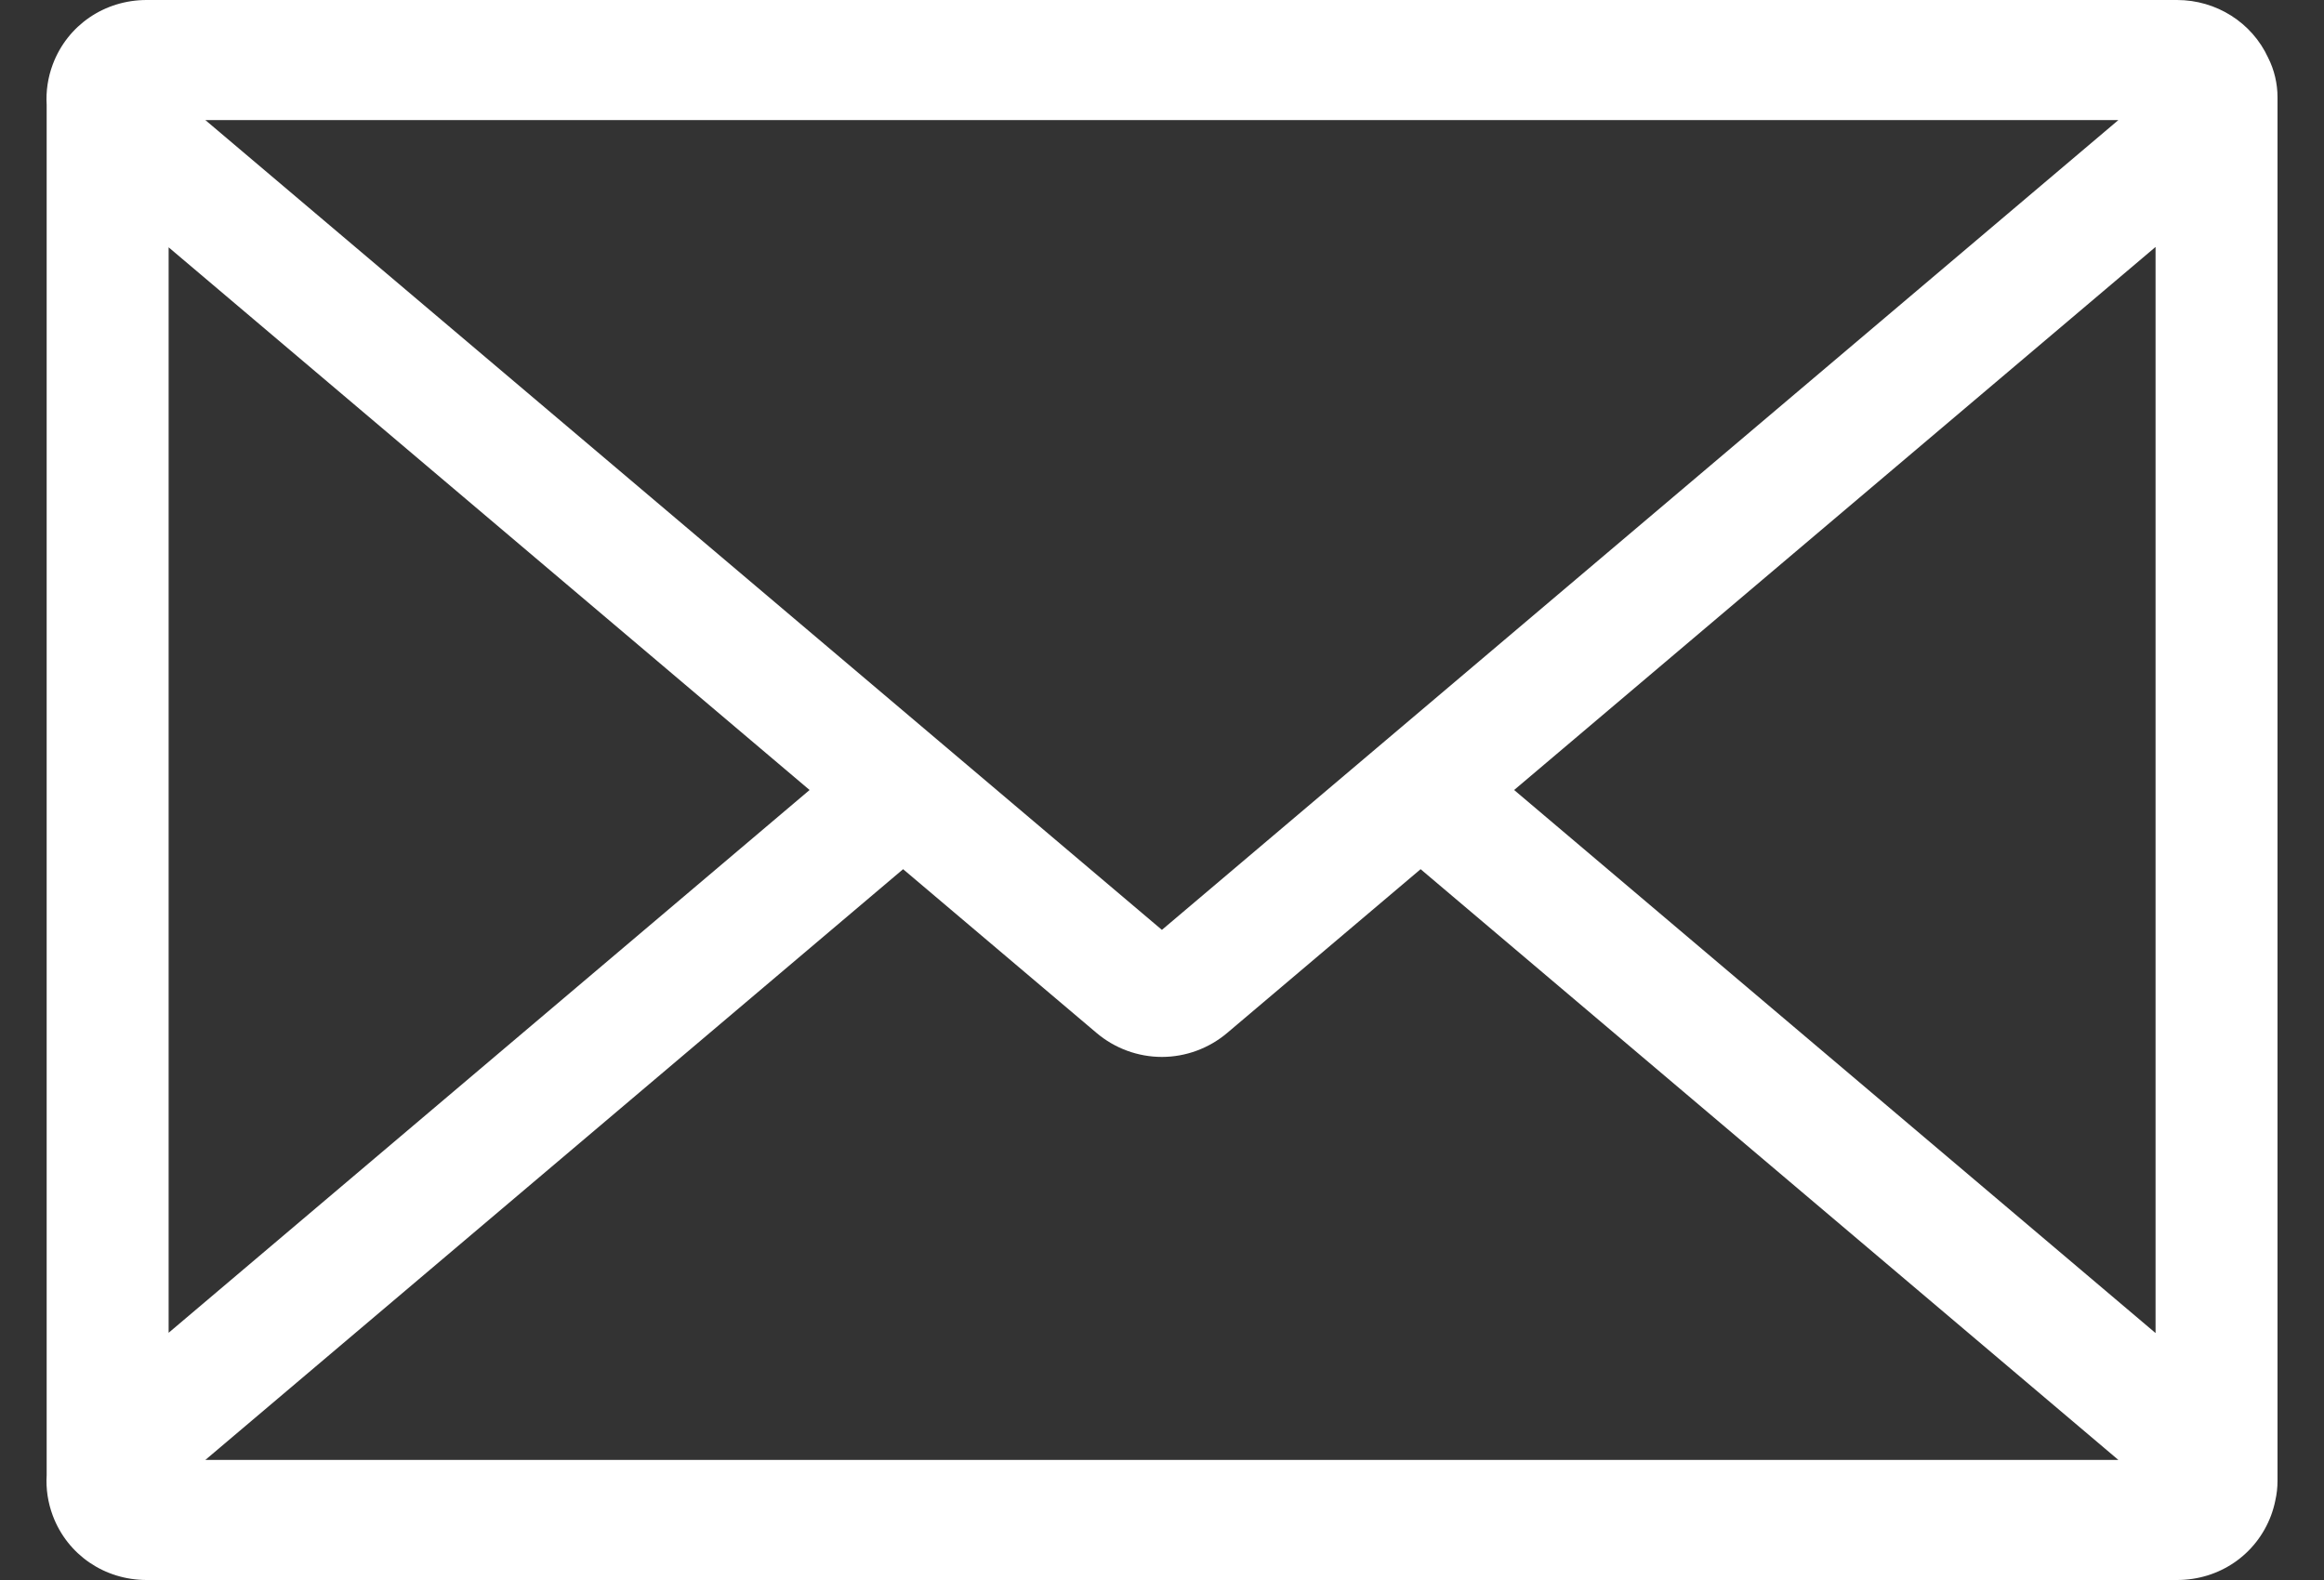
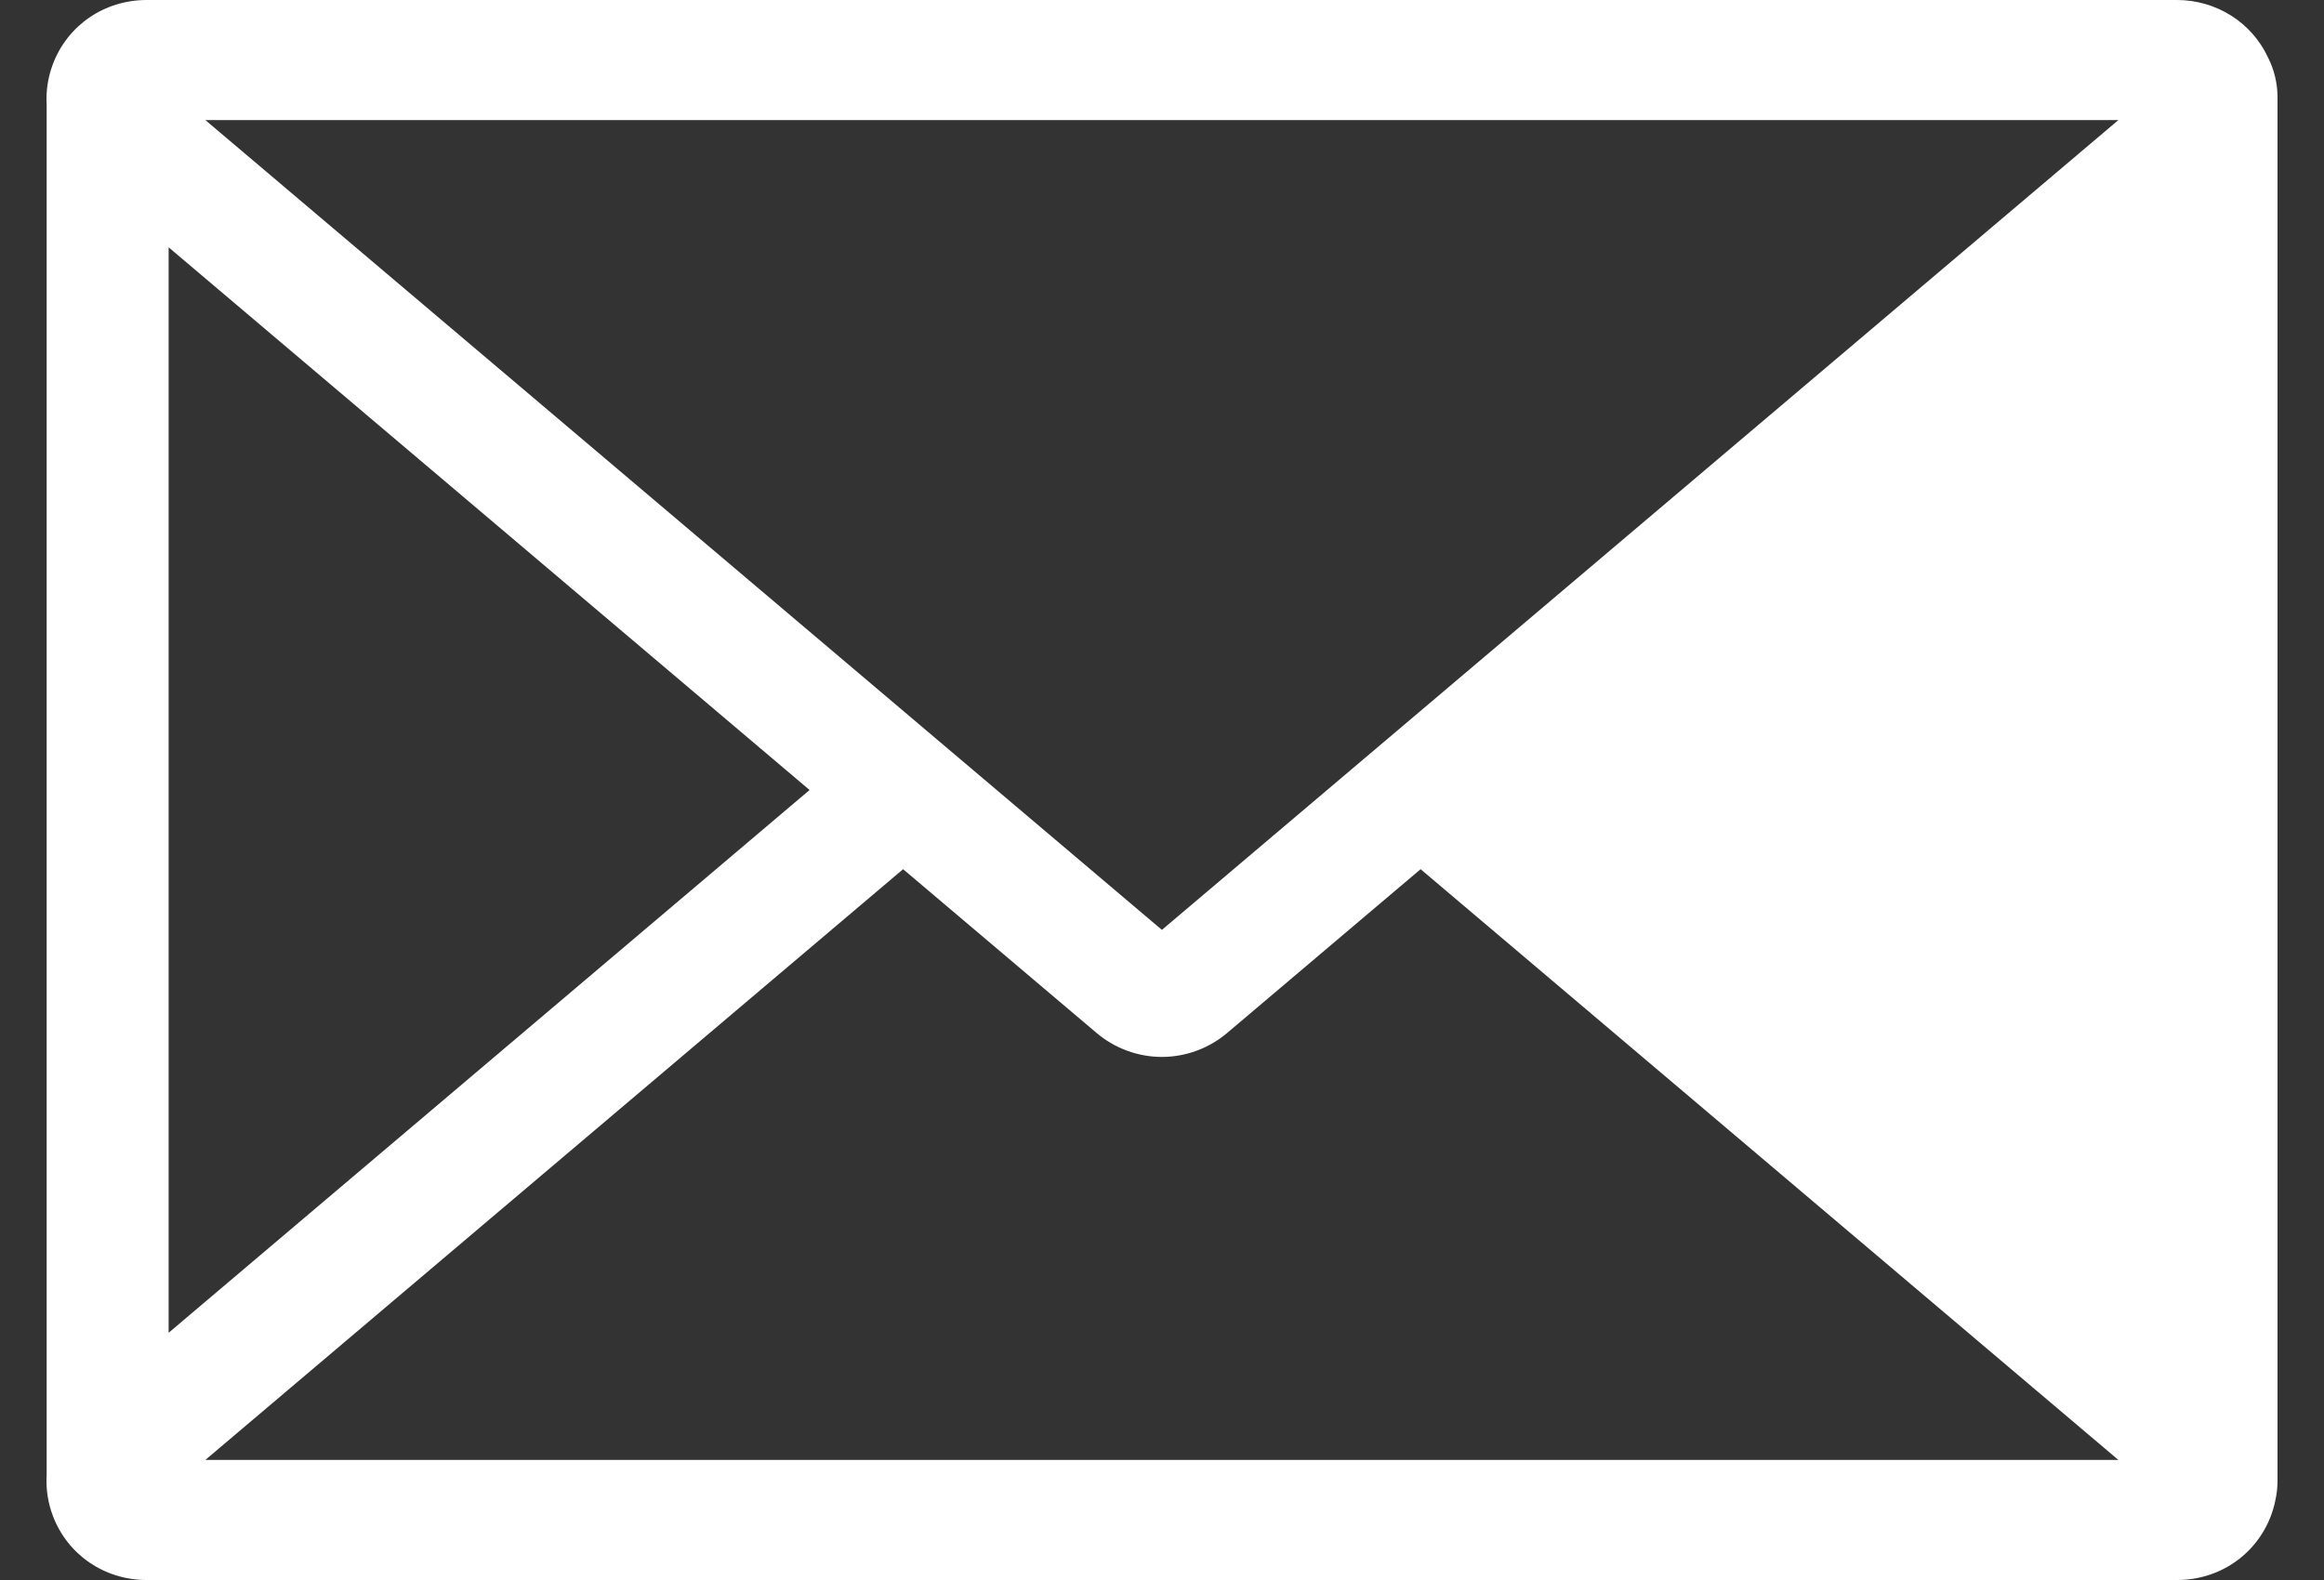
<svg xmlns="http://www.w3.org/2000/svg" width="25" height="17" viewBox="0 0 25 17" fill="none">
  <rect x="0" y="0" width="25" height="17" fill="#333333" stroke="none" />
-   <path d="M24.399 0.621C24.225 0.243 23.842 0 23.419 0H1.578C1.123 0 0.726 0.272 0.568 0.692C0.515 0.834 0.493 0.981 0.502 1.13V15.87C0.493 16.019 0.515 16.166 0.568 16.308C0.726 16.728 1.123 17 1.578 17H23.419C23.875 17 24.271 16.728 24.43 16.307C24.449 16.255 24.465 16.201 24.476 16.146C24.492 16.076 24.5 16.005 24.5 15.933V1.047C24.5 0.899 24.465 0.751 24.399 0.621H24.399ZM22.788 1.292L12.499 10.005L2.209 1.292H22.788H22.788ZM1.814 2.661L8.709 8.5L1.814 14.34V2.661ZM2.209 15.708L9.715 9.352L11.796 11.114C11.992 11.28 12.242 11.372 12.499 11.372C12.755 11.372 13.005 11.28 13.201 11.114L15.282 9.352L22.788 15.708H2.209ZM23.188 14.343L16.288 8.5L23.188 2.657V14.343Z" fill="white" />
+   <path d="M24.399 0.621C24.225 0.243 23.842 0 23.419 0H1.578C1.123 0 0.726 0.272 0.568 0.692C0.515 0.834 0.493 0.981 0.502 1.13V15.87C0.493 16.019 0.515 16.166 0.568 16.308C0.726 16.728 1.123 17 1.578 17H23.419C23.875 17 24.271 16.728 24.43 16.307C24.449 16.255 24.465 16.201 24.476 16.146C24.492 16.076 24.5 16.005 24.5 15.933V1.047C24.5 0.899 24.465 0.751 24.399 0.621H24.399ZM22.788 1.292L12.499 10.005L2.209 1.292H22.788H22.788ZM1.814 2.661L8.709 8.5L1.814 14.34V2.661ZM2.209 15.708L9.715 9.352L11.796 11.114C11.992 11.28 12.242 11.372 12.499 11.372C12.755 11.372 13.005 11.28 13.201 11.114L15.282 9.352L22.788 15.708H2.209ZM23.188 14.343L23.188 2.657V14.343Z" fill="white" />
</svg>